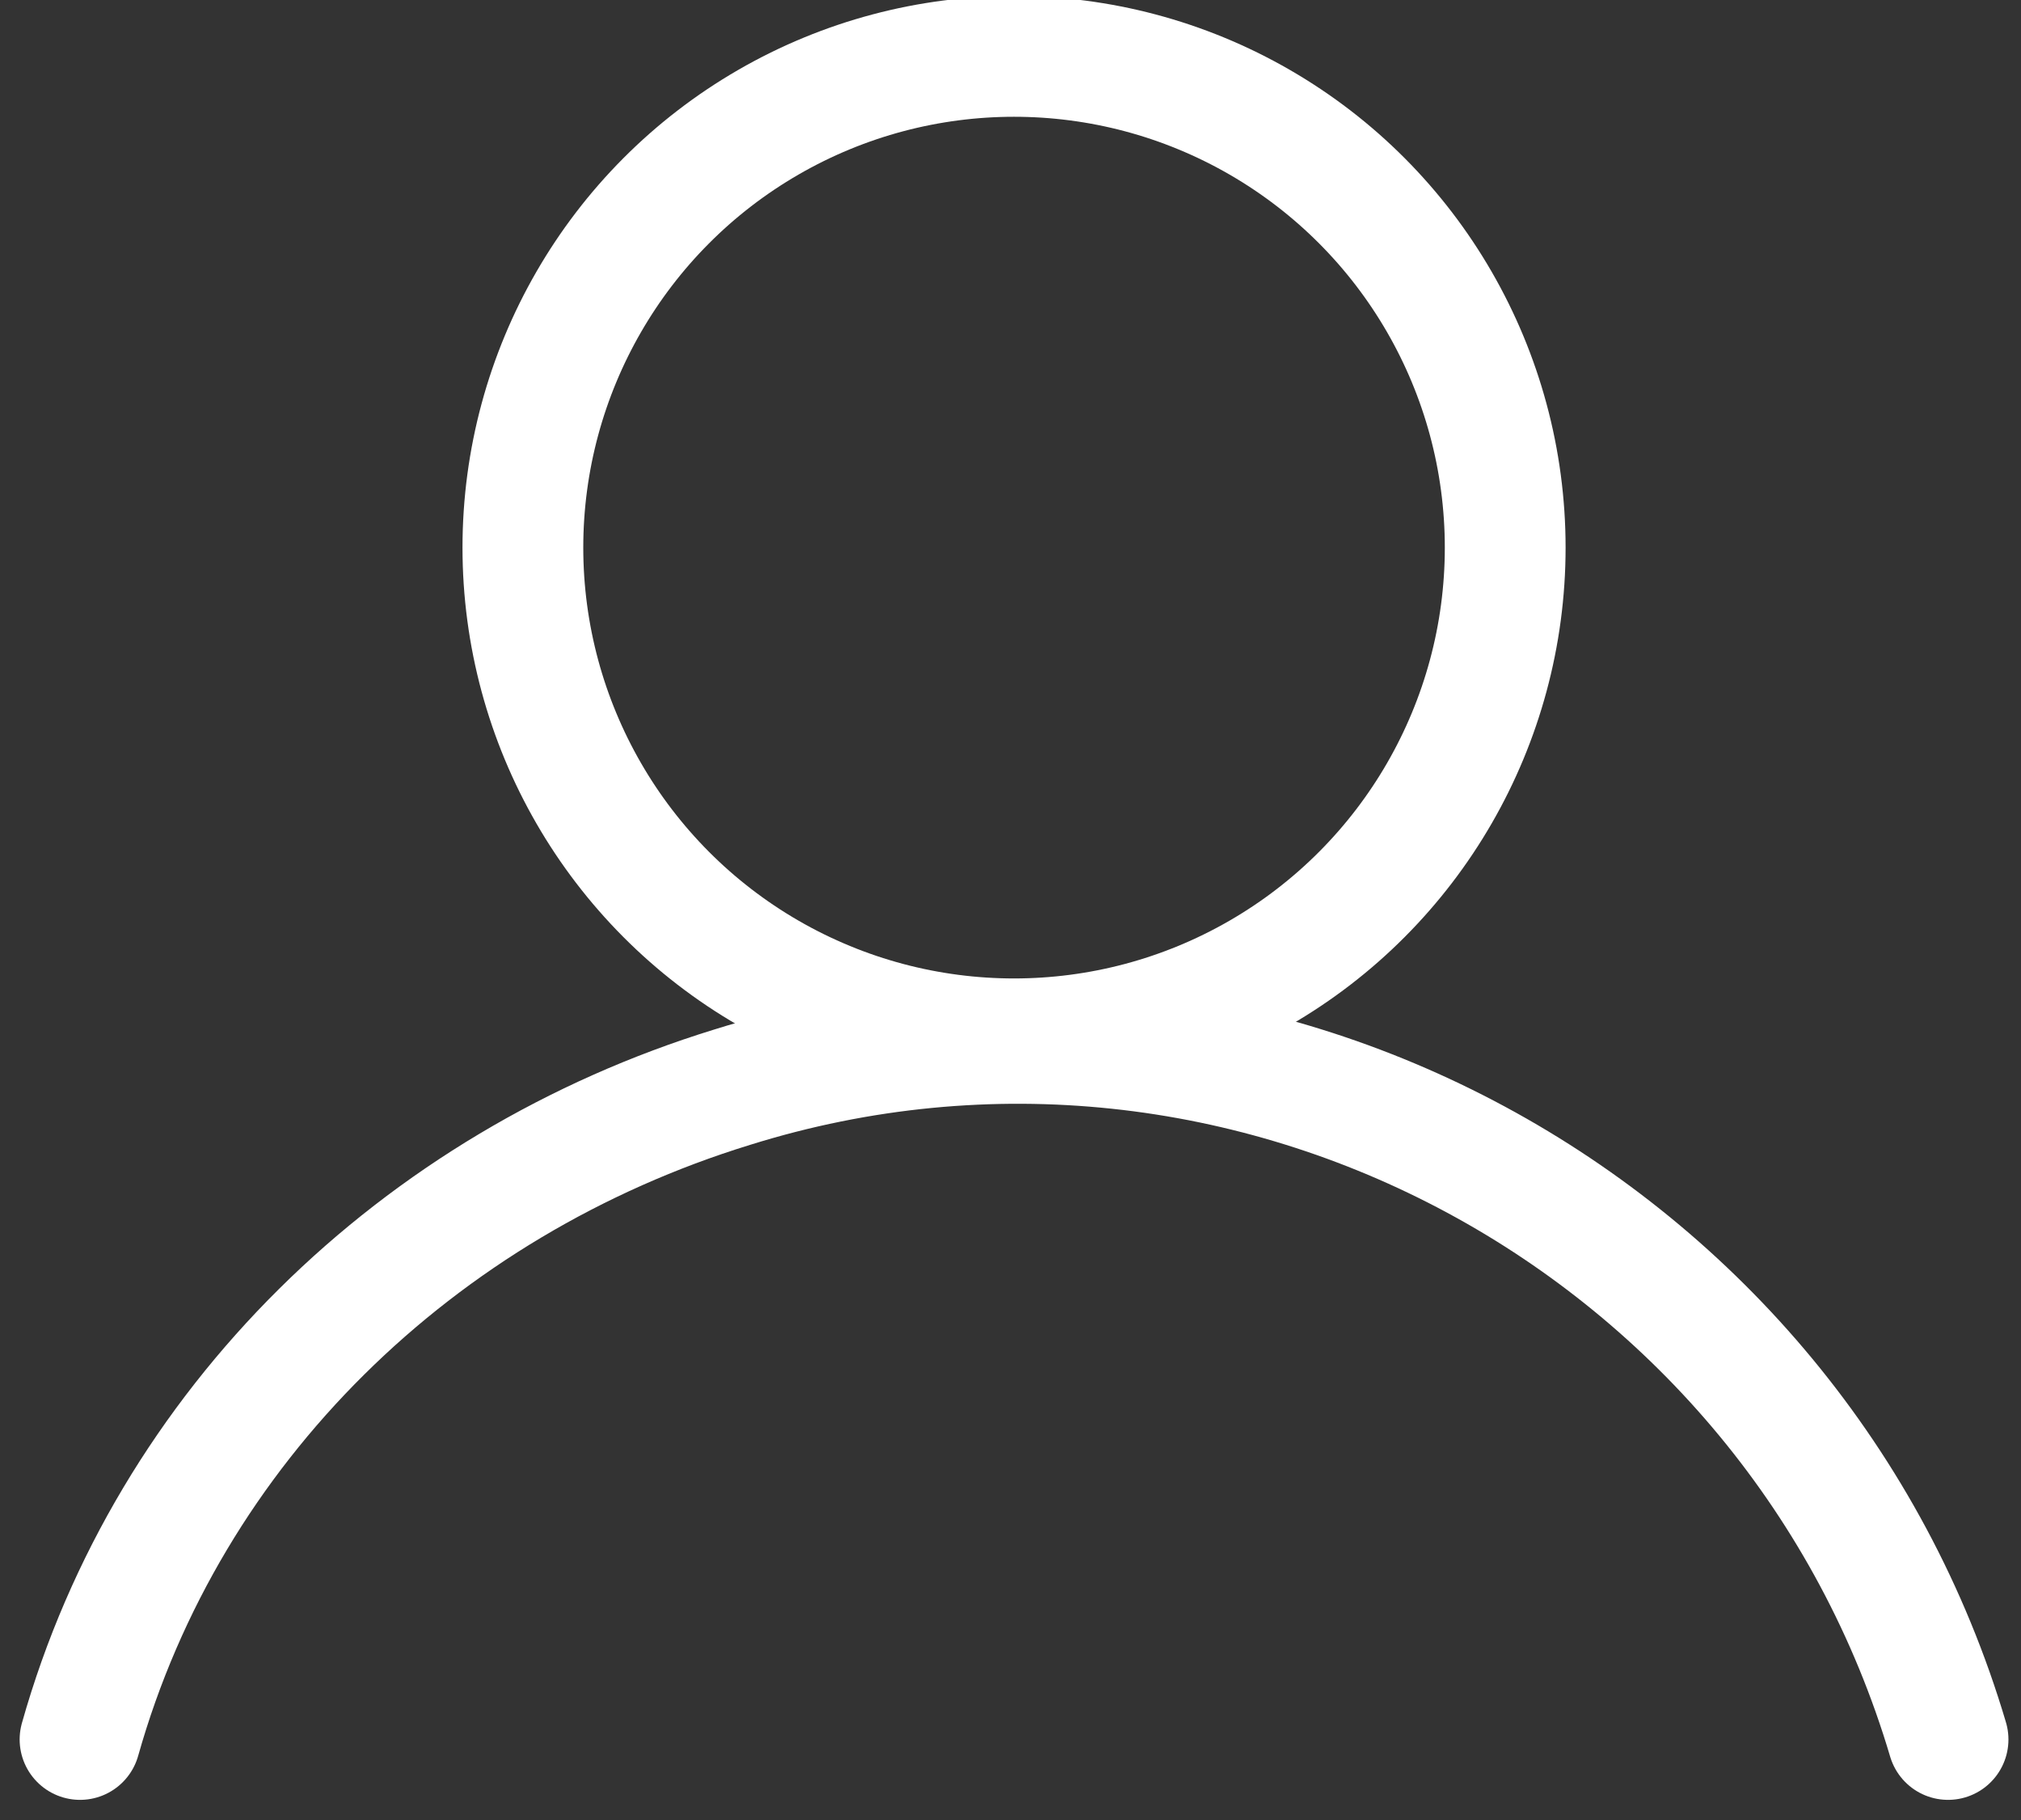
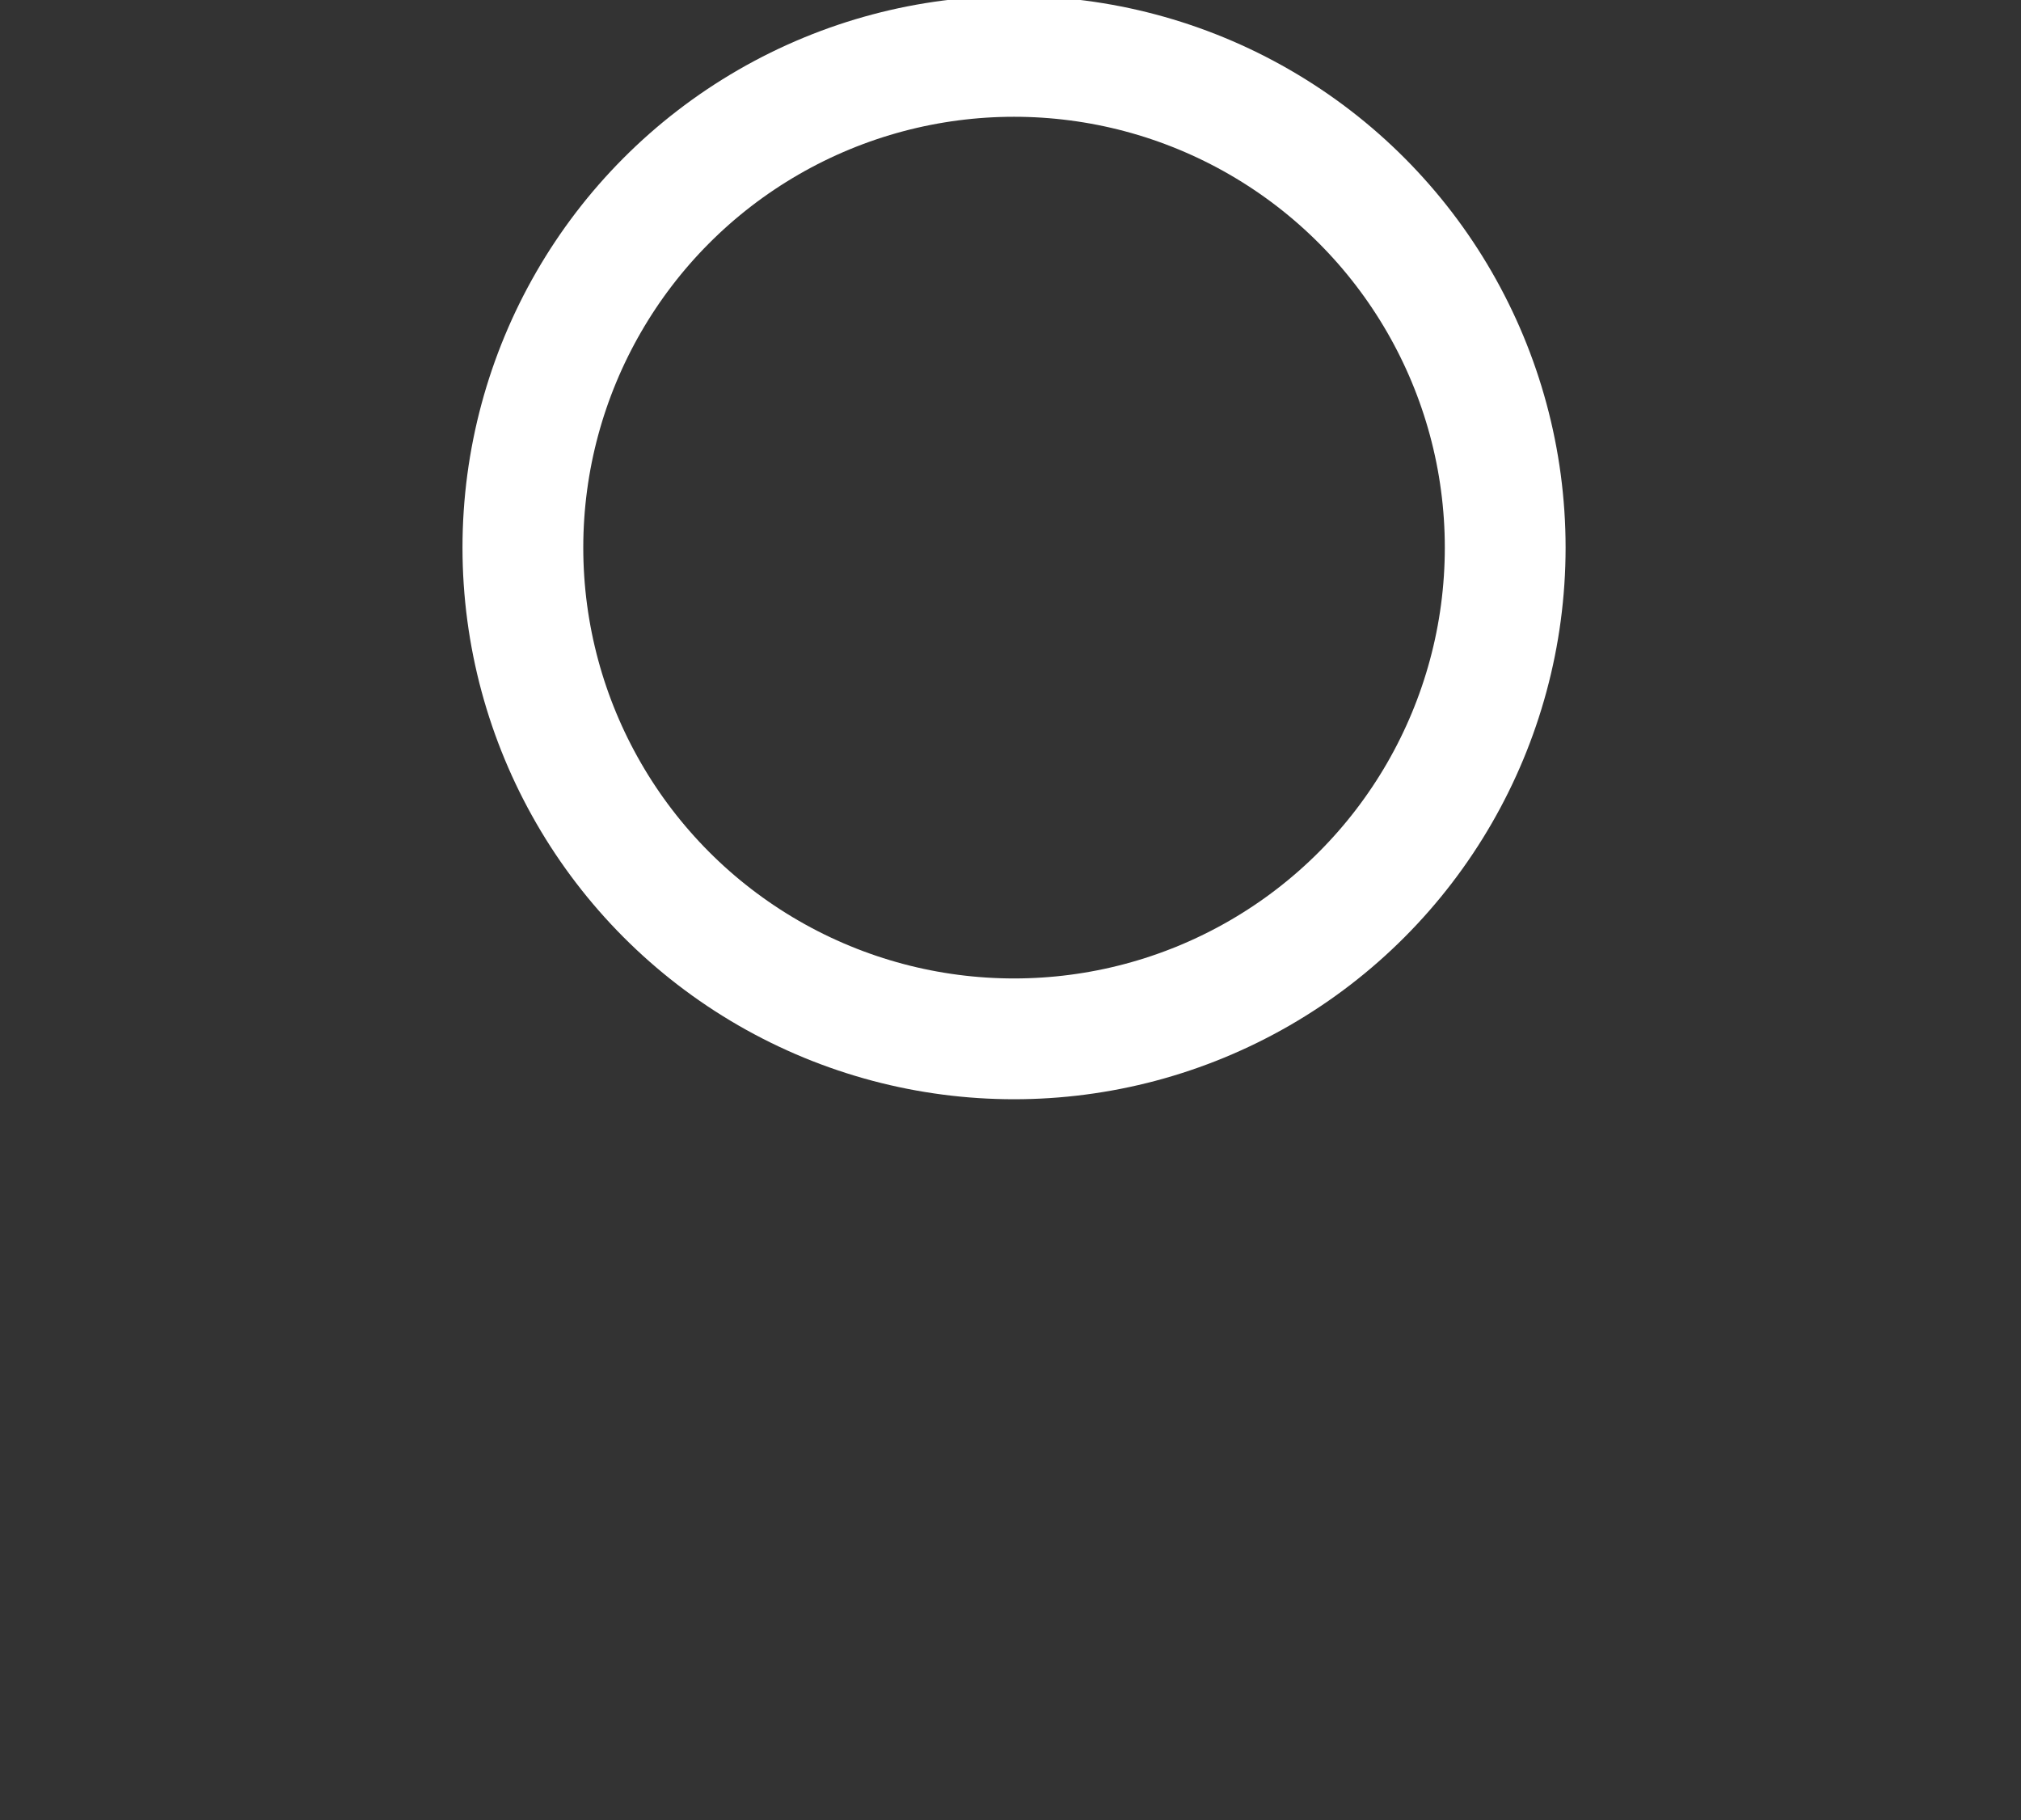
<svg xmlns="http://www.w3.org/2000/svg" version="1.1" id="Layer_1" x="0px" y="0px" viewBox="0 0 25.1 22.6" style="enable-background:new 0 0 25.1 22.6;" xml:space="preserve">
  <rect x="0" y="0" width="25.1" height="22.6" fill="#333333" stroke="none" />
  <style type="text/css">
	.st0{fill:none;stroke:#FFFFFF;stroke-width:1.5;stroke-linecap:round;stroke-linejoin:round;}
</style>
  <g id="icon-account" transform="translate(0.934 0.75)">
    <g id="Layer_1_00000050622218054487368120000003090103769786666387_" transform="translate(-0.74 -0.75)">
      <circle id="Ellipse_1" class="st0" cx="12.4" cy="6.8" r="6.1" />
-       <path id="Path_12" class="st0" d="M24,21.6c-1.9-6.4-8.7-10.1-15.1-8.1c-3.9,1.2-7,4.2-8.1,8.1" />
    </g>
  </g>
</svg>